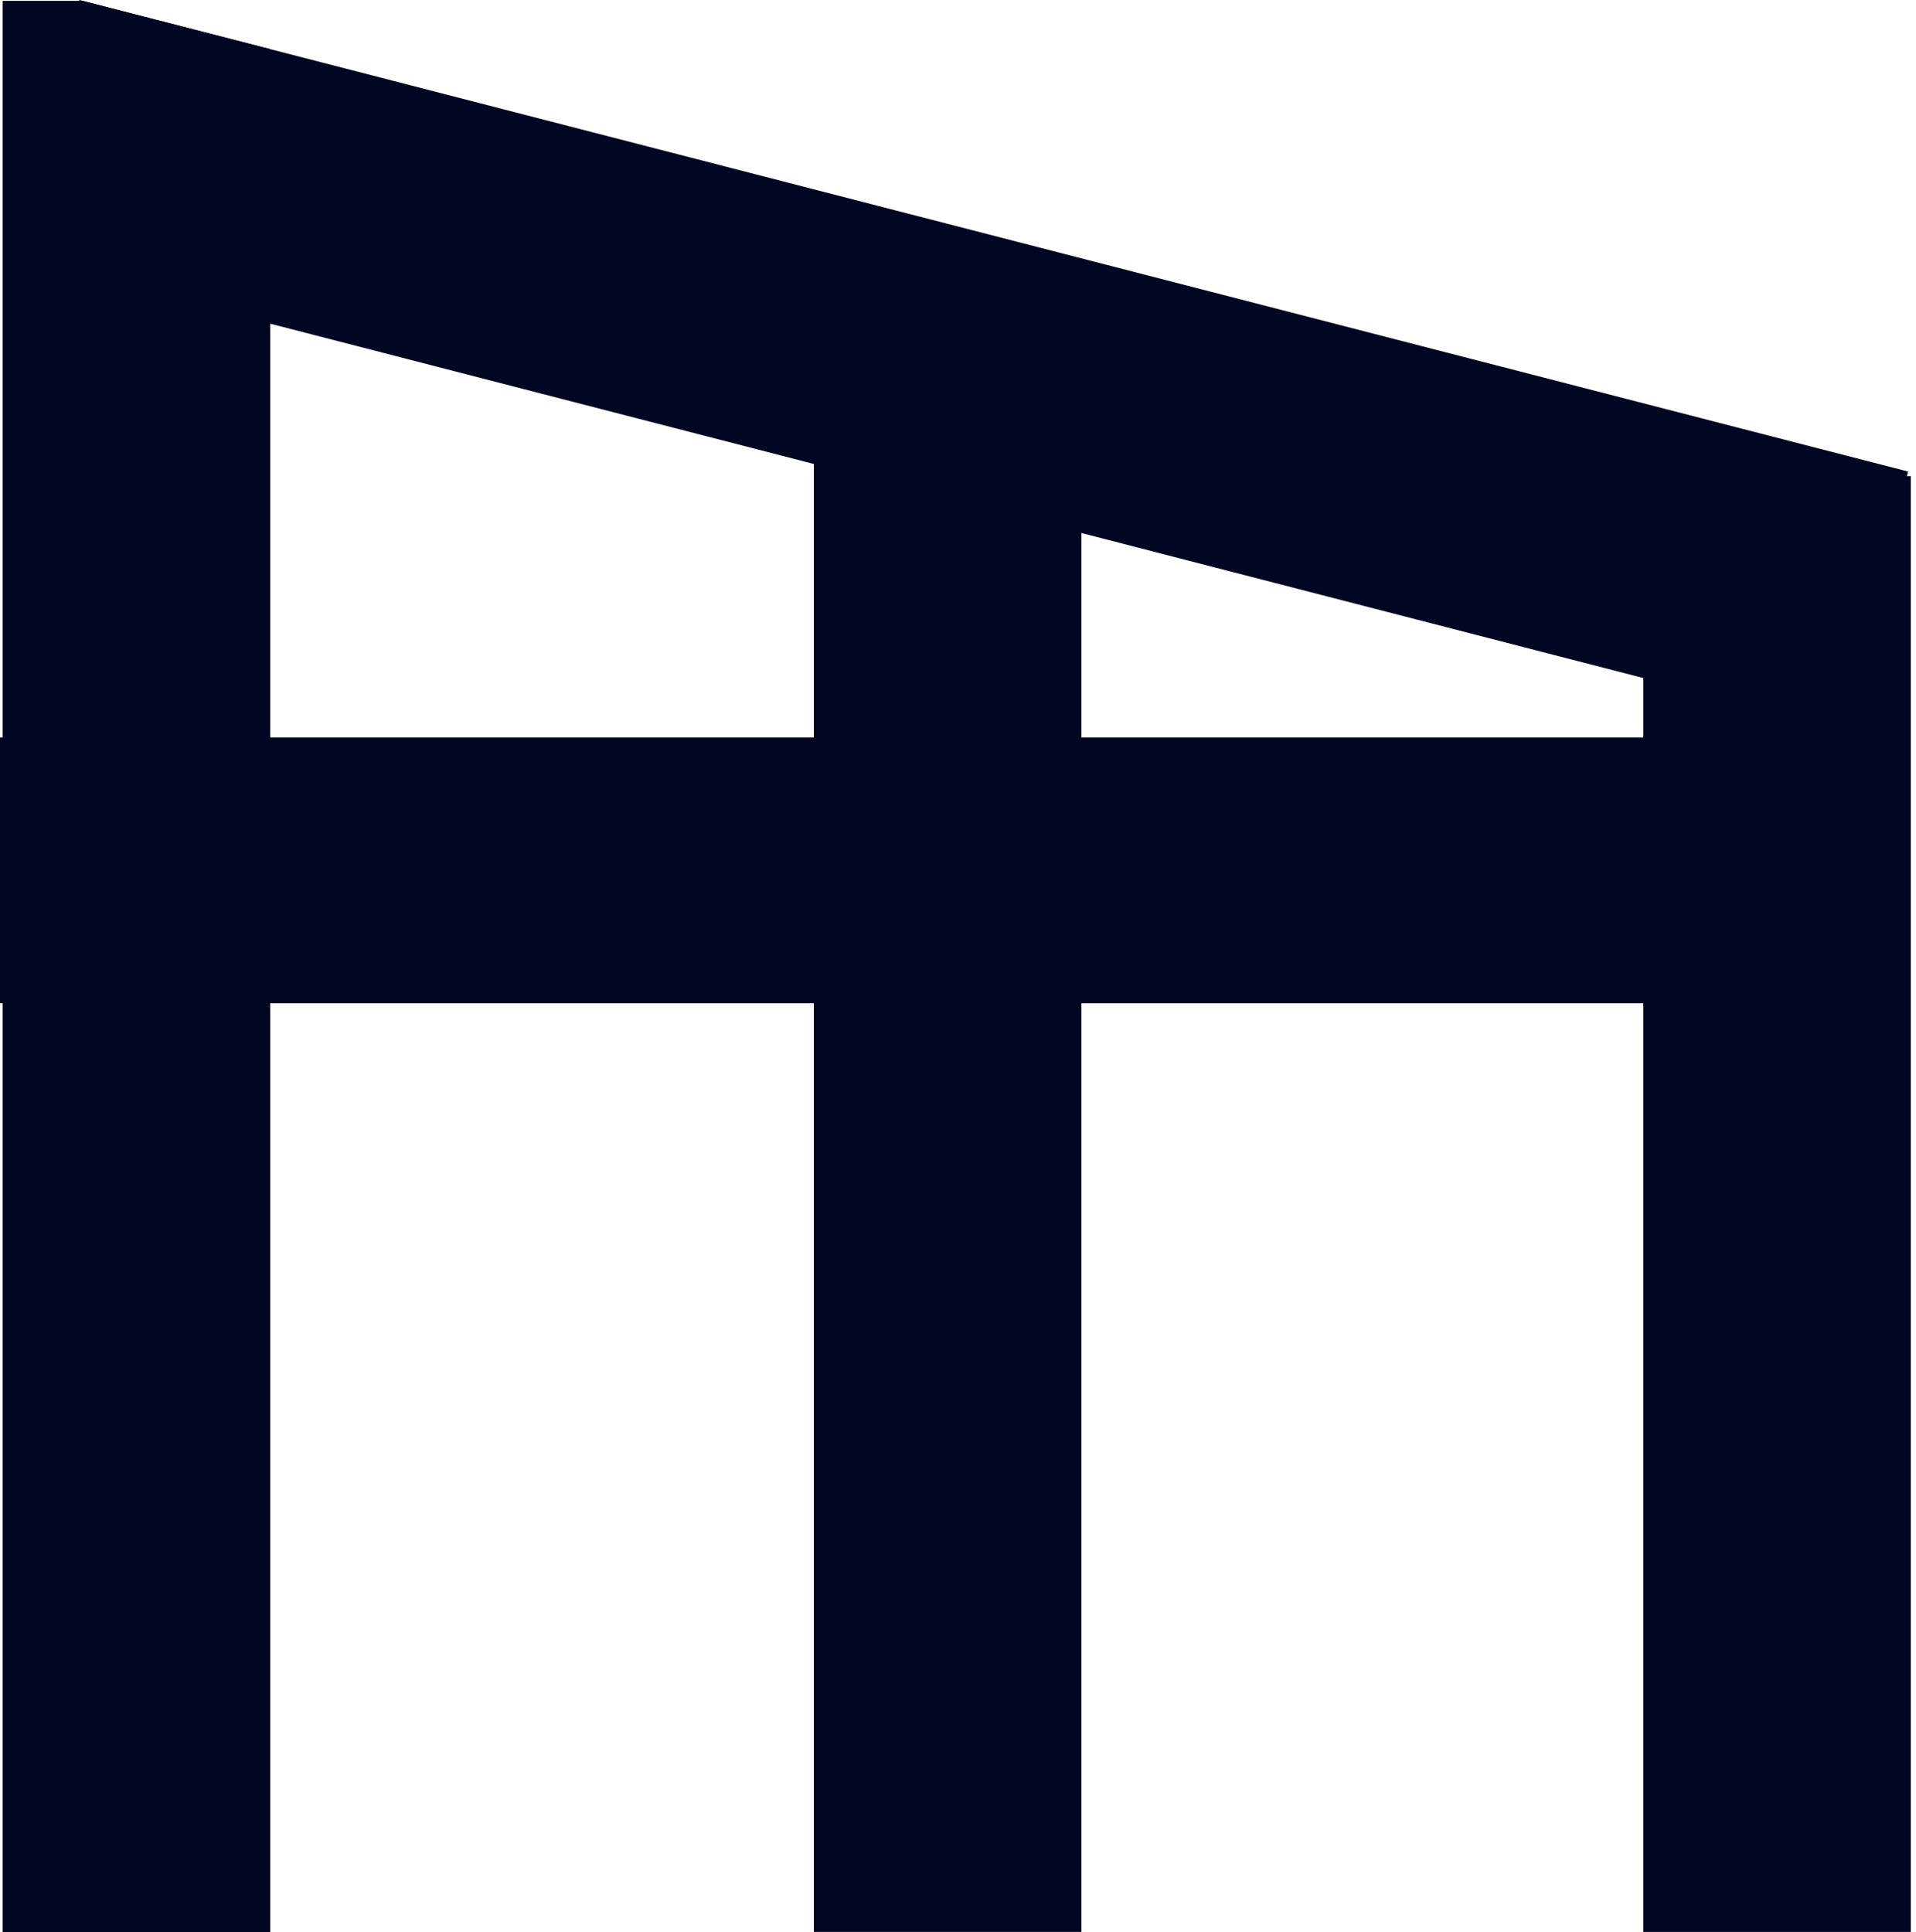
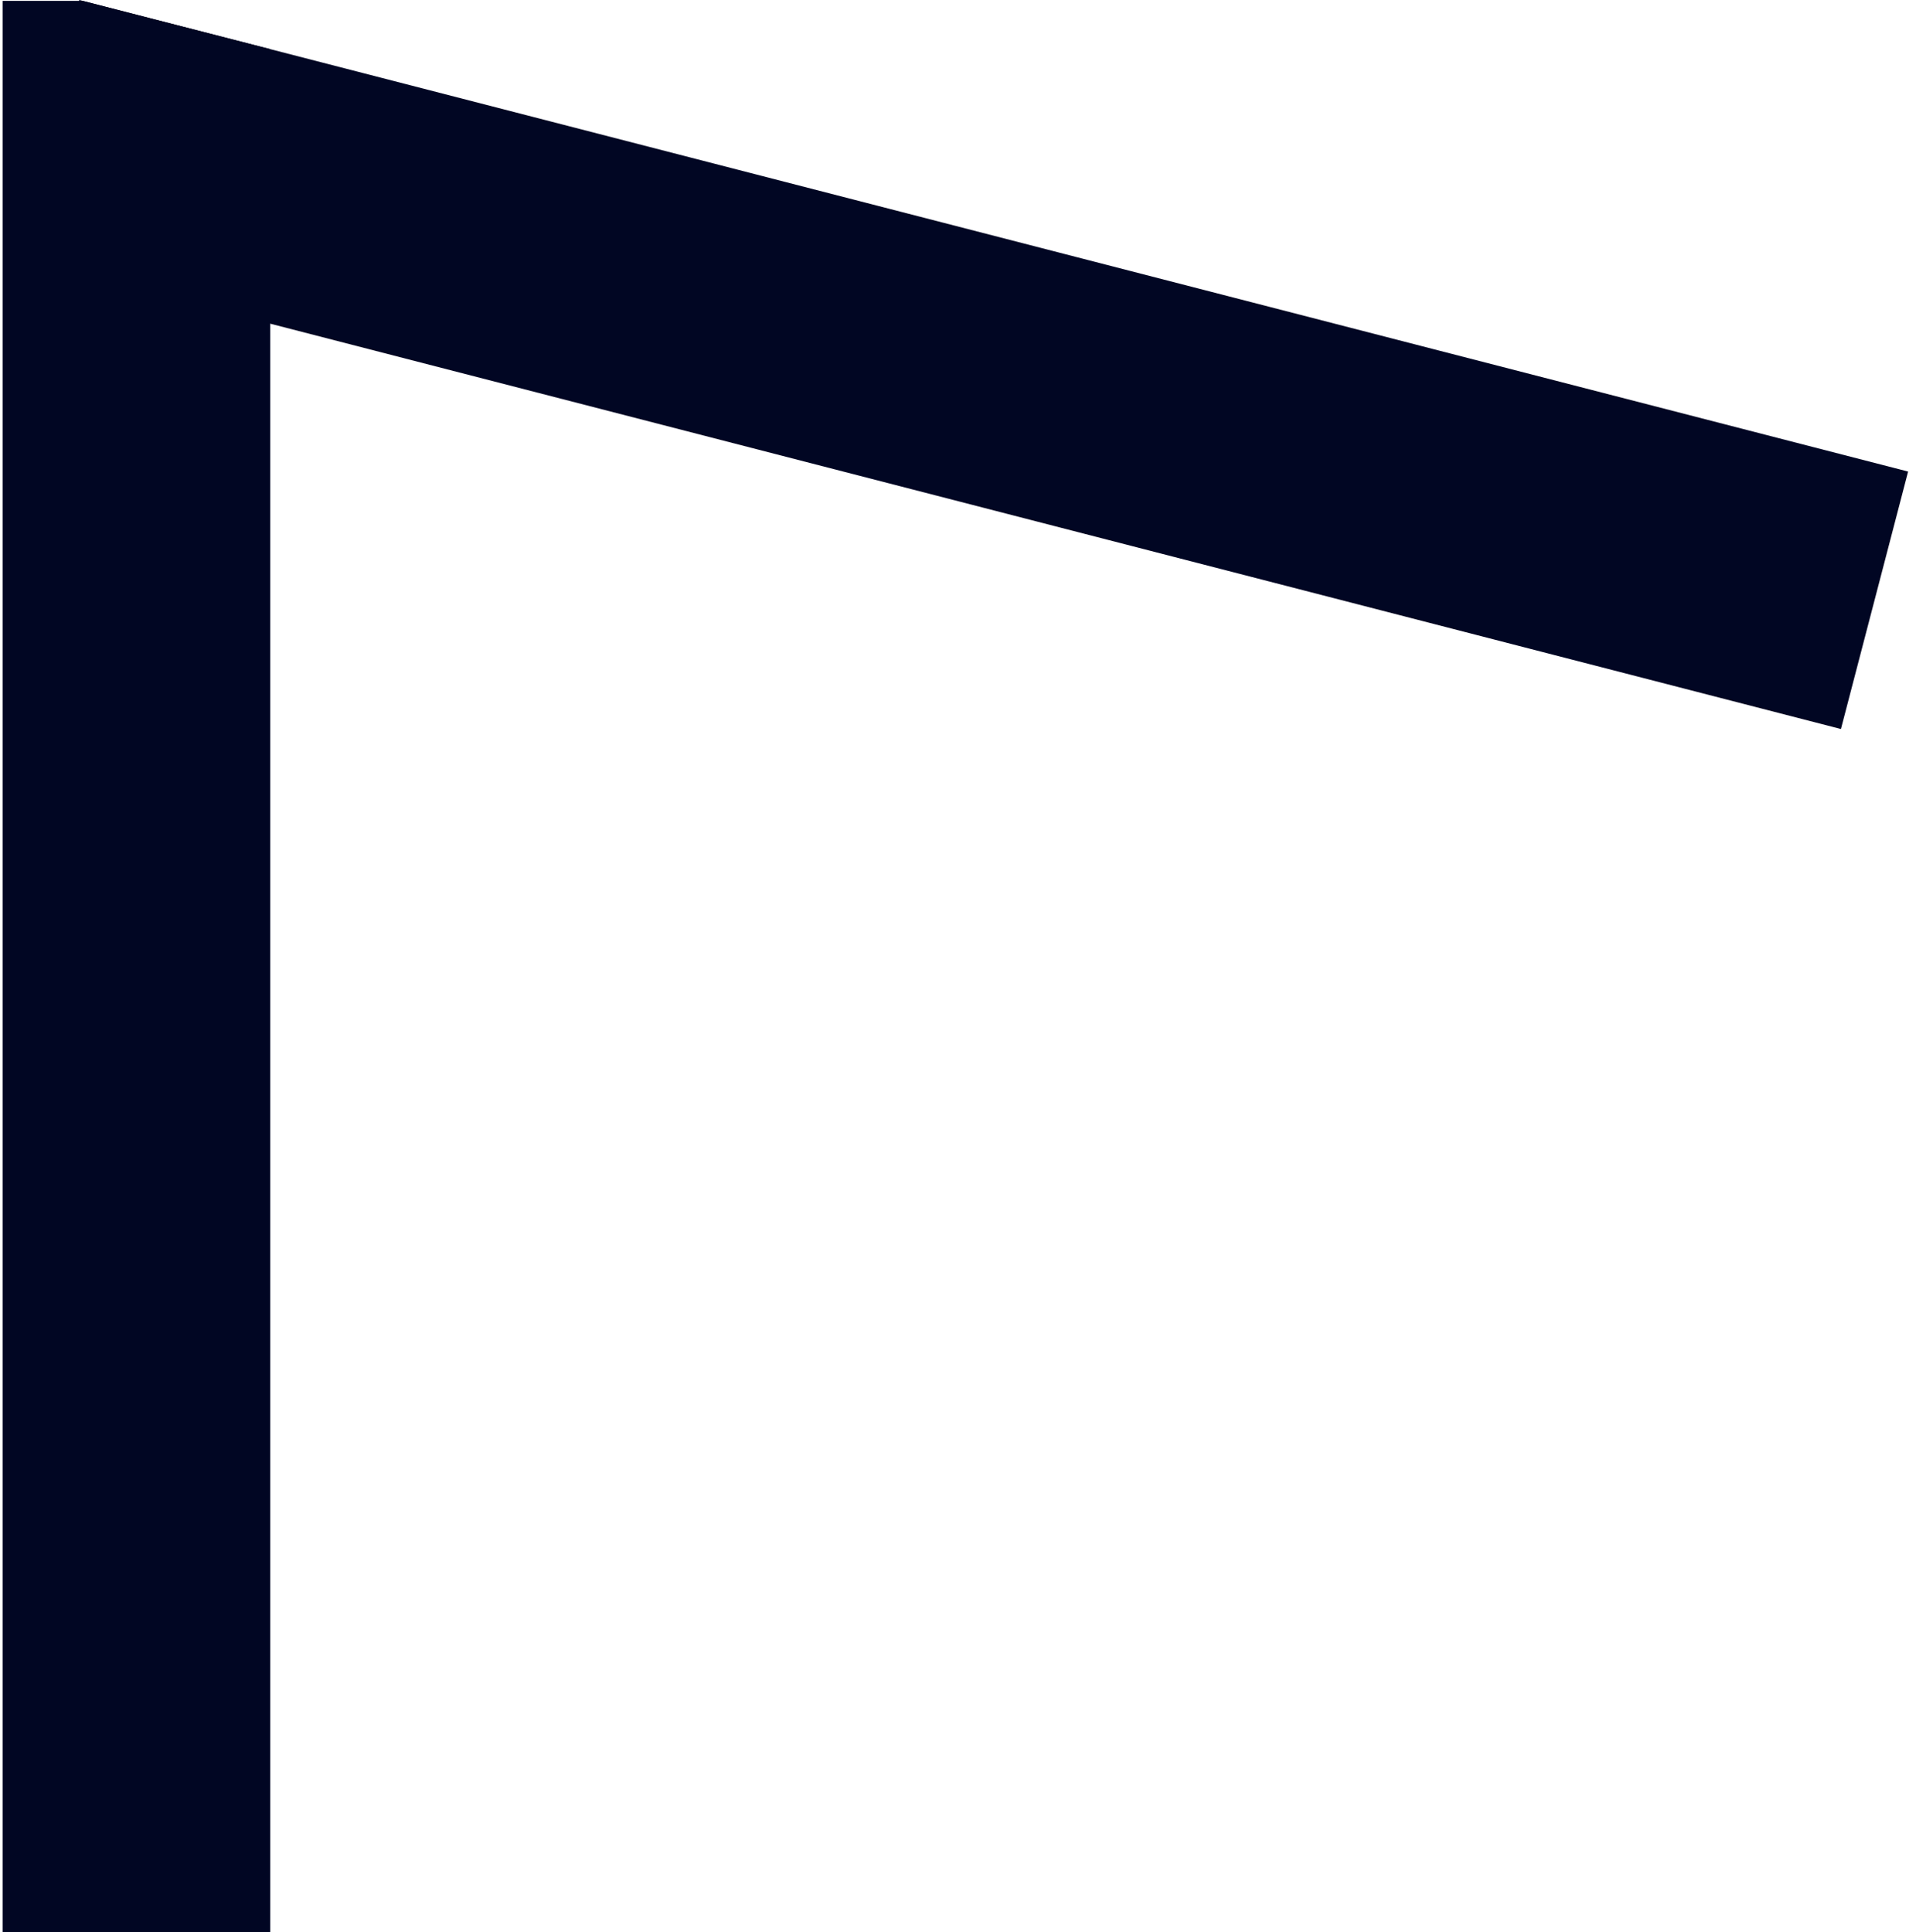
<svg xmlns="http://www.w3.org/2000/svg" width="119" height="120" viewBox="0 0 119 120" fill="none">
-   <path d="M118.678 119.996V29.573H102.063V119.996H118.678Z" fill="#010623" />
  <path d="M16.784 3.052V120H0.164V0.053H5.134L16.784 3.052Z" fill="#010623" />
  <path d="M118.51 29.289L114.338 45.281L16.782 20.104L0.757 15.975L4.912 0.053L4.929 0L5.132 0.053L16.782 3.051L118.51 29.289Z" fill="#010623" />
-   <path d="M67.167 119.995V20.348H50.551L50.551 119.995H67.167Z" fill="#010623" />
-   <path d="M117.344 45.806H0V62.316H117.344V45.806Z" fill="#010623" />
</svg>